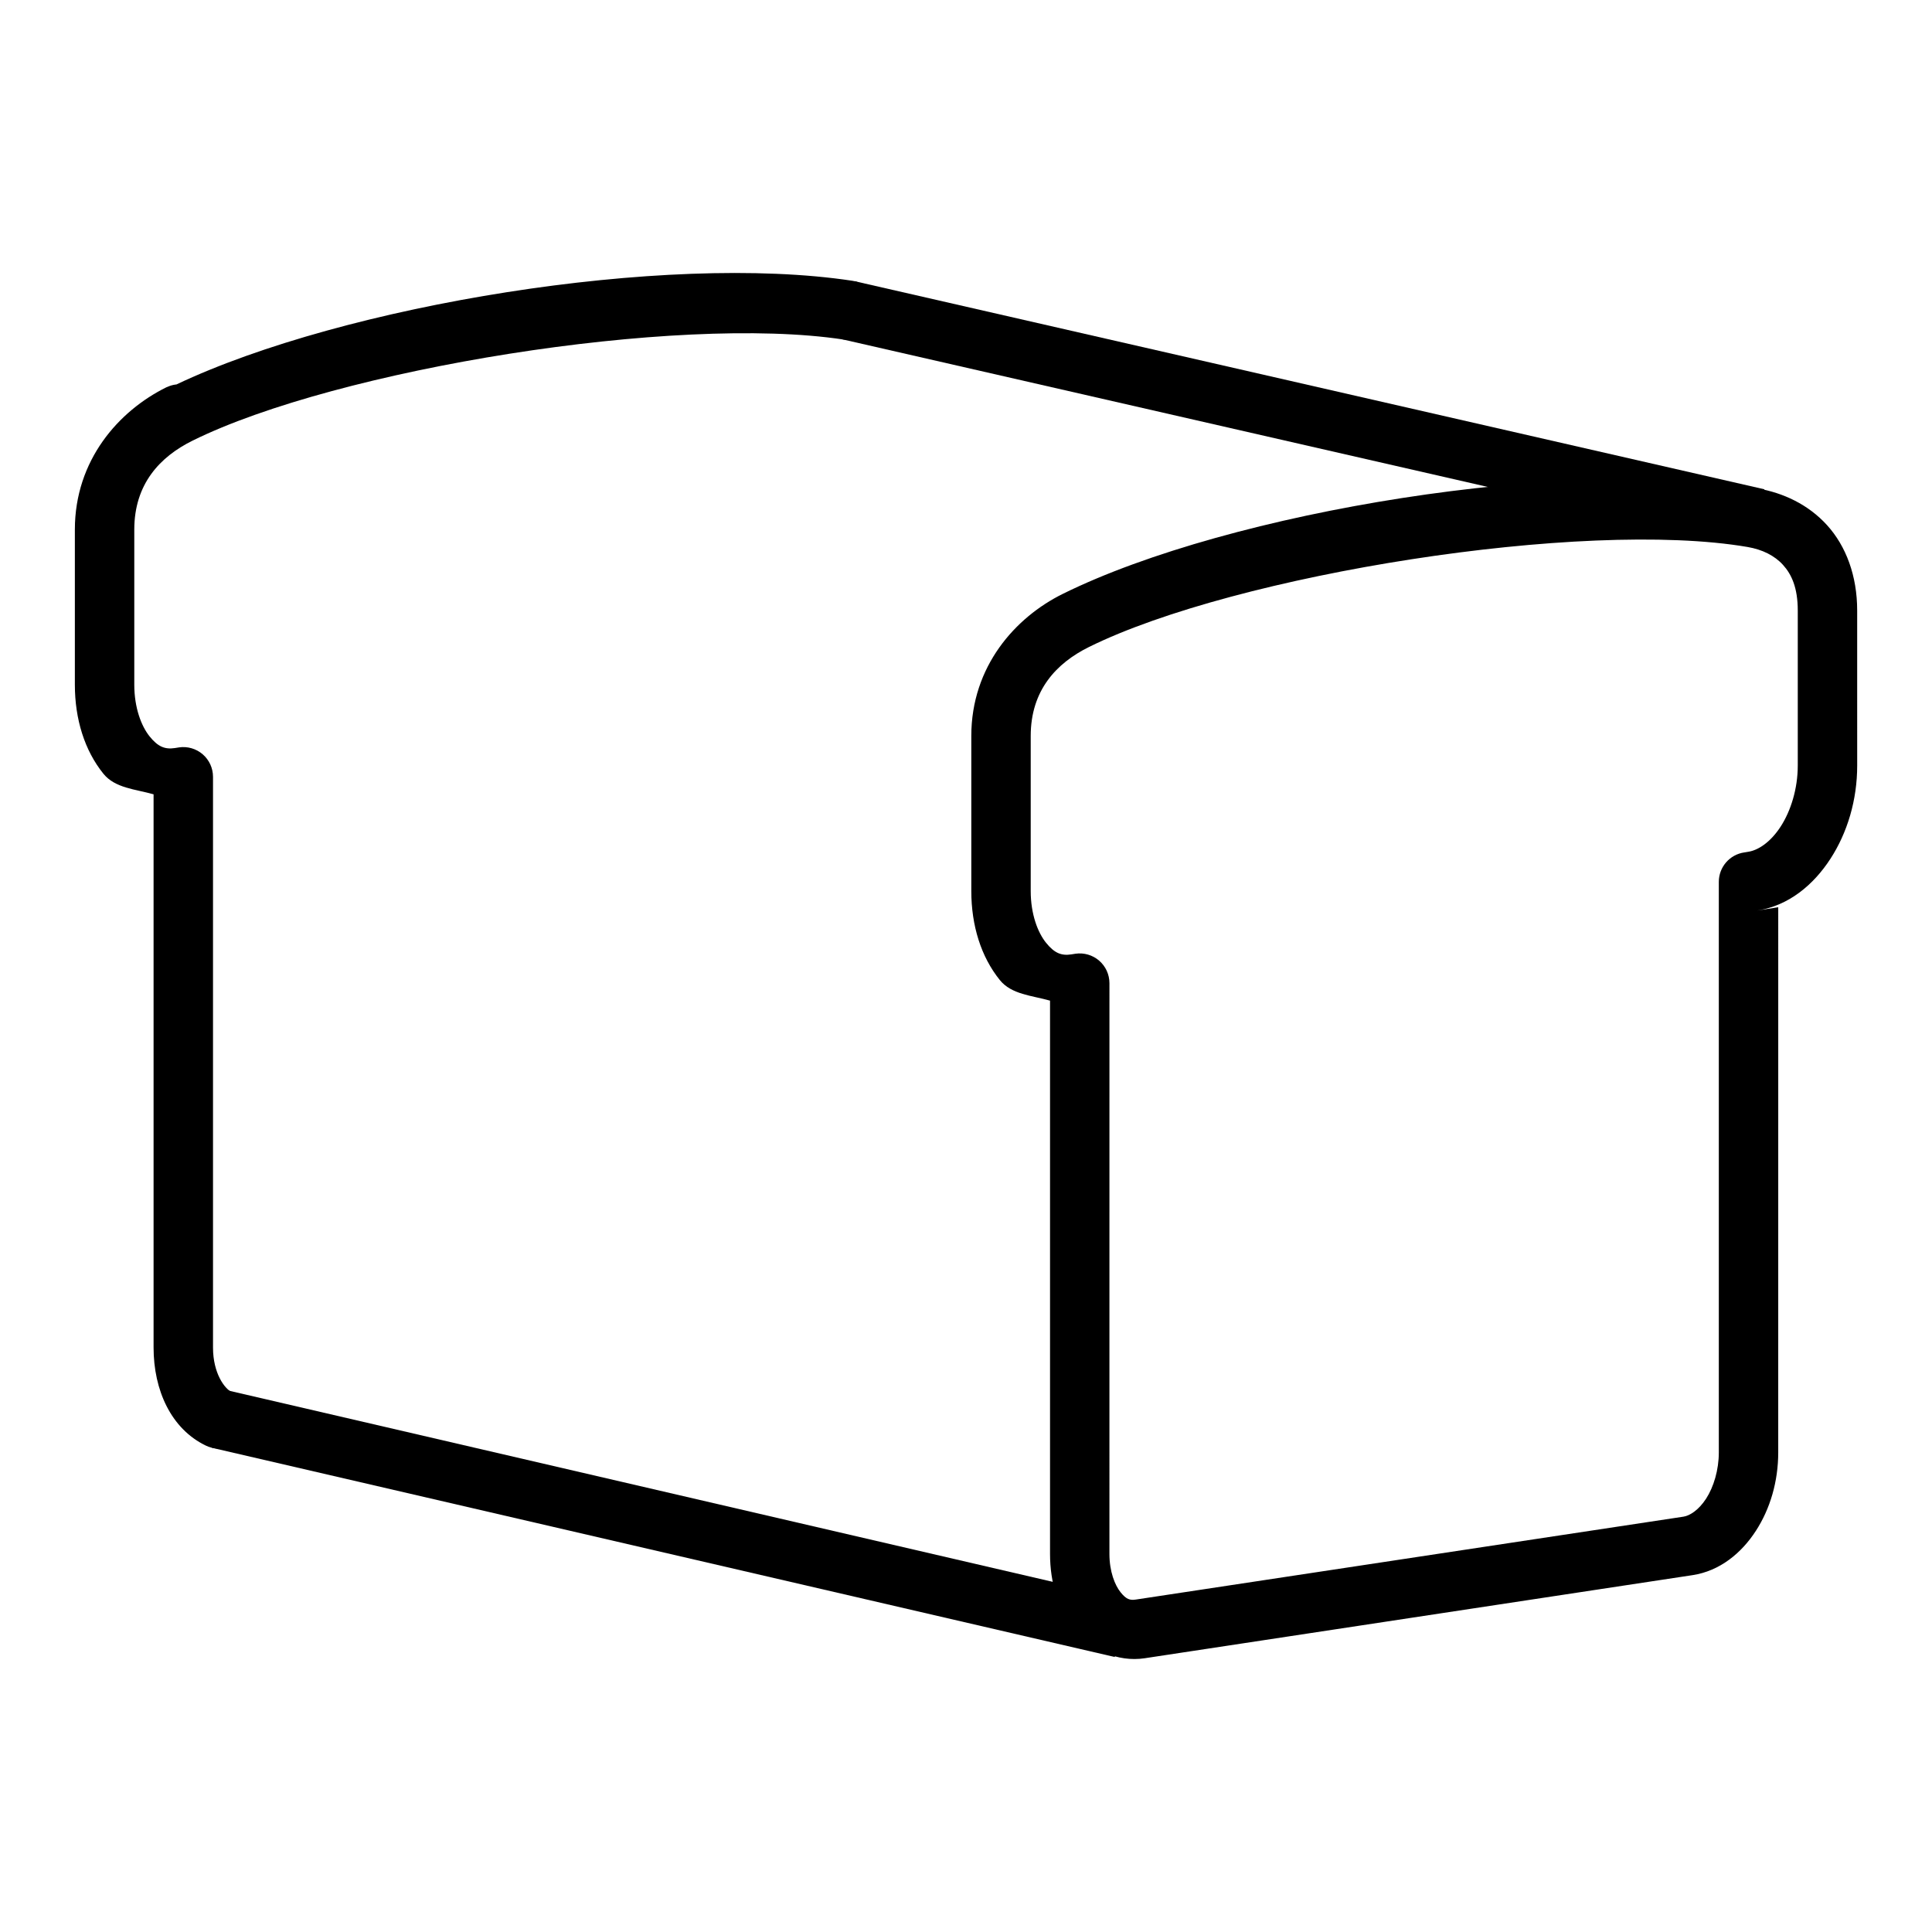
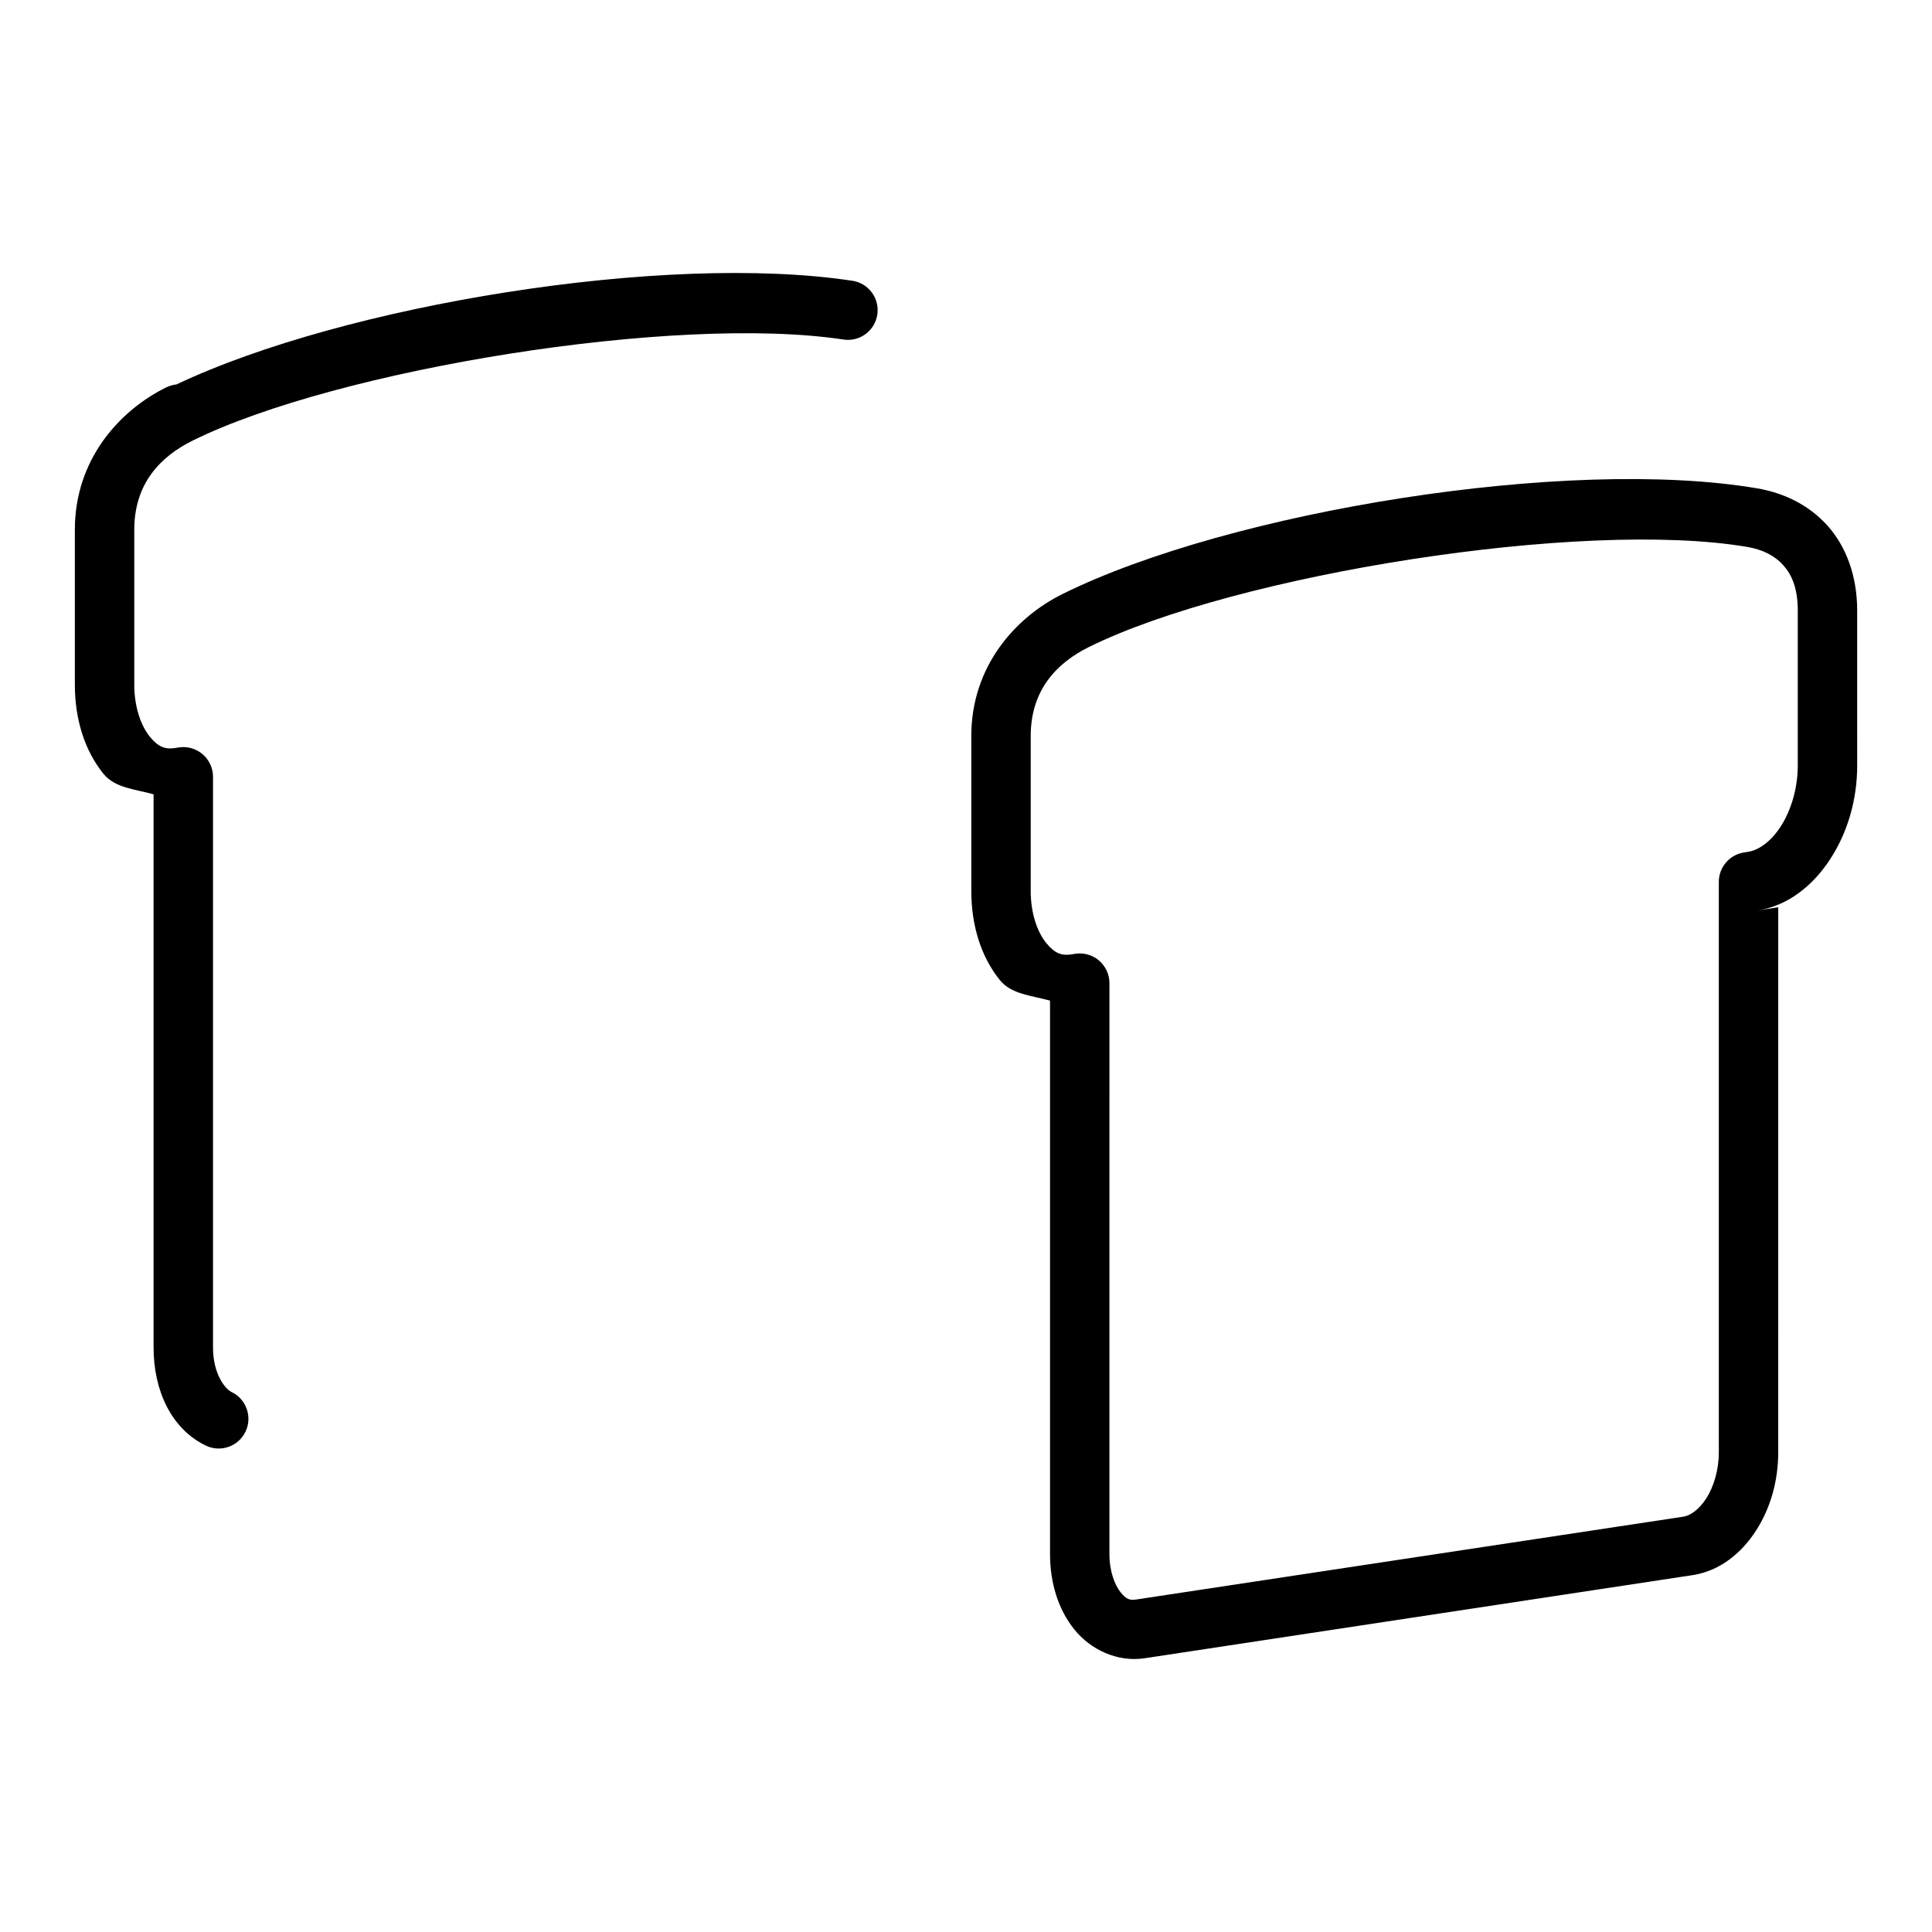
<svg xmlns="http://www.w3.org/2000/svg" fill="#000000" width="800px" height="800px" version="1.1" viewBox="144 144 512 512">
  <g>
    <path d="m609.79 273.44c-50.051-8.559-139.78 6.019-184.15 27.949-12.574 6.215-24.234 19.207-24.234 37.656v41.082c0 9.16 2.586 17.434 7.555 23.594 3.098 3.844 8.492 4.09 13.309 5.461v146.61c0 7.703 2.168 14.734 6.449 20.047 4.285 5.312 11.367 8.719 18.652 7.613l145.16-22.02c7.285-1.105 12.996-5.875 16.793-11.738 3.801-5.863 5.926-13.102 5.926-20.805l0.004-144.46-5.578 0.871c8.332-1.262 14.926-6.797 19.41-13.715 4.484-6.918 7.09-15.535 7.09-24.695l-0.004-20.516v-20.57c0-9.219-2.957-17.074-7.961-22.605-5.004-5.531-11.703-8.613-18.422-9.762zm-2.672 15.516c3.93 0.672 7.168 2.281 9.414 4.766s3.894 6.019 3.894 12.086v41.082c0 6.125-1.848 12.016-4.531 16.156s-5.949 6.281-8.602 6.684l-1.047 0.176v-0.004c-3.867 0.562-6.738 3.879-6.742 7.789v151.21c0 4.668-1.371 9.176-3.371 12.262-2 3.086-4.383 4.523-5.984 4.766l-145.11 21.965c-1.602 0.242-2.551-0.039-4.066-1.918s-2.965-5.504-2.965-10.168l0.004-151.27c-0.004-2.285-0.996-4.457-2.727-5.953-1.727-1.496-4.019-2.164-6.281-1.836l-1.105 0.176c-2.648 0.402-4.484-0.355-6.684-3.078-2.199-2.727-4.066-7.59-4.066-13.715v-41.086c0-12.121 6.816-19.32 15.457-23.594 38.871-19.211 130.93-33.949 174.51-26.496z" />
-     <path d="m203.77 512.34-3.606 15.34 239.25 55.438 3.543-15.281z" />
    <path d="m369.9 218.41c-49.637-7.539-134.83 6.438-179.16 27.484-0.027 0.012-0.09-0.012-0.117 0h0.004c-0.785 0.098-1.551 0.312-2.269 0.641-0.098 0.035-0.191 0.074-0.289 0.113-12.574 6.215-24.23 19.266-24.23 37.715v41.082c0 9.16 2.586 17.434 7.555 23.594 3.098 3.844 8.492 4.094 13.305 5.465v146.61c0 11.266 4.609 21.52 13.832 25.977 3.914 1.895 8.625 0.254 10.516-3.66 1.895-3.914 0.258-8.625-3.66-10.52-1.848-0.891-4.938-4.969-4.938-11.797v-151.26c-0.004-2.285-0.996-4.457-2.727-5.953-1.727-1.492-4.019-2.164-6.281-1.832l-1.105 0.176c-2.648 0.398-4.484-0.355-6.684-3.082-2.195-2.727-4.066-7.59-4.066-13.715v-41.086c0-12.121 6.816-19.32 15.457-23.594 38.273-18.914 128.06-33.531 172.47-26.789 2.066 0.316 4.172-0.199 5.859-1.438 1.684-1.234 2.805-3.09 3.121-5.156 0.316-2.066-0.199-4.172-1.438-5.856s-3.094-2.809-5.16-3.121z" />
-     <path d="m370.48 218.52-3.543 15.34 241.16 55.148 3.488-15.34z" />
  </g>
</svg>